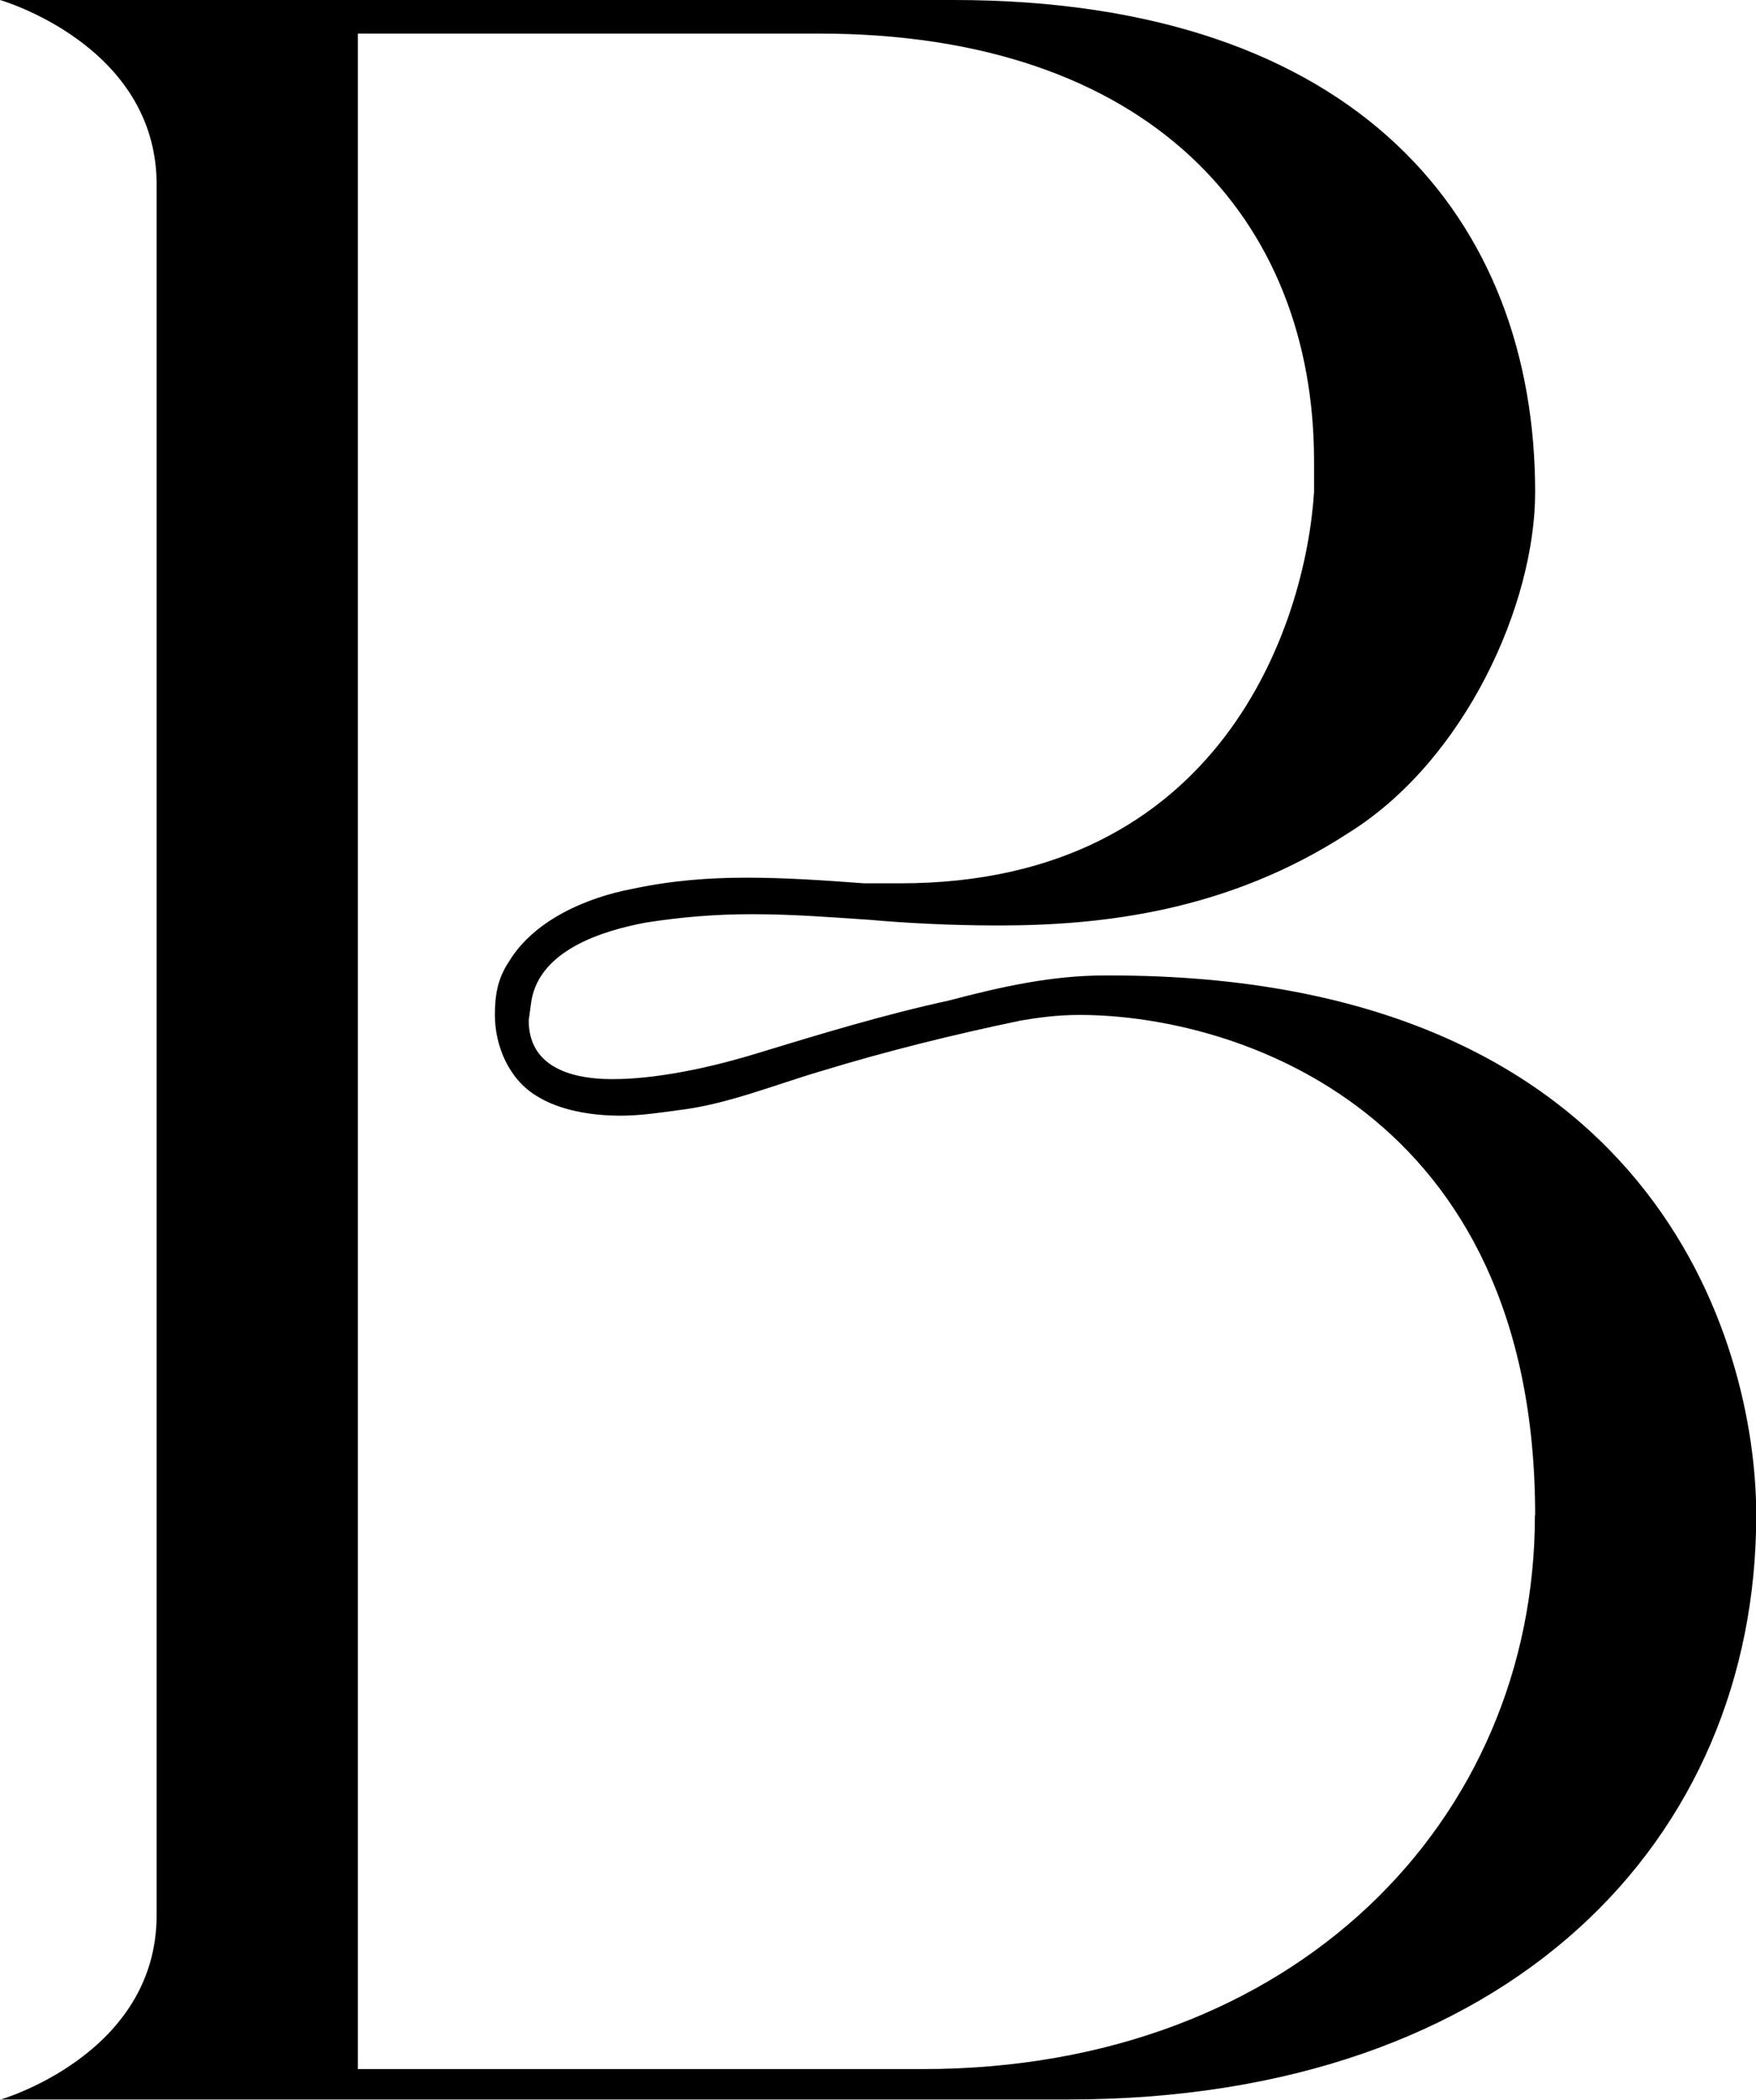
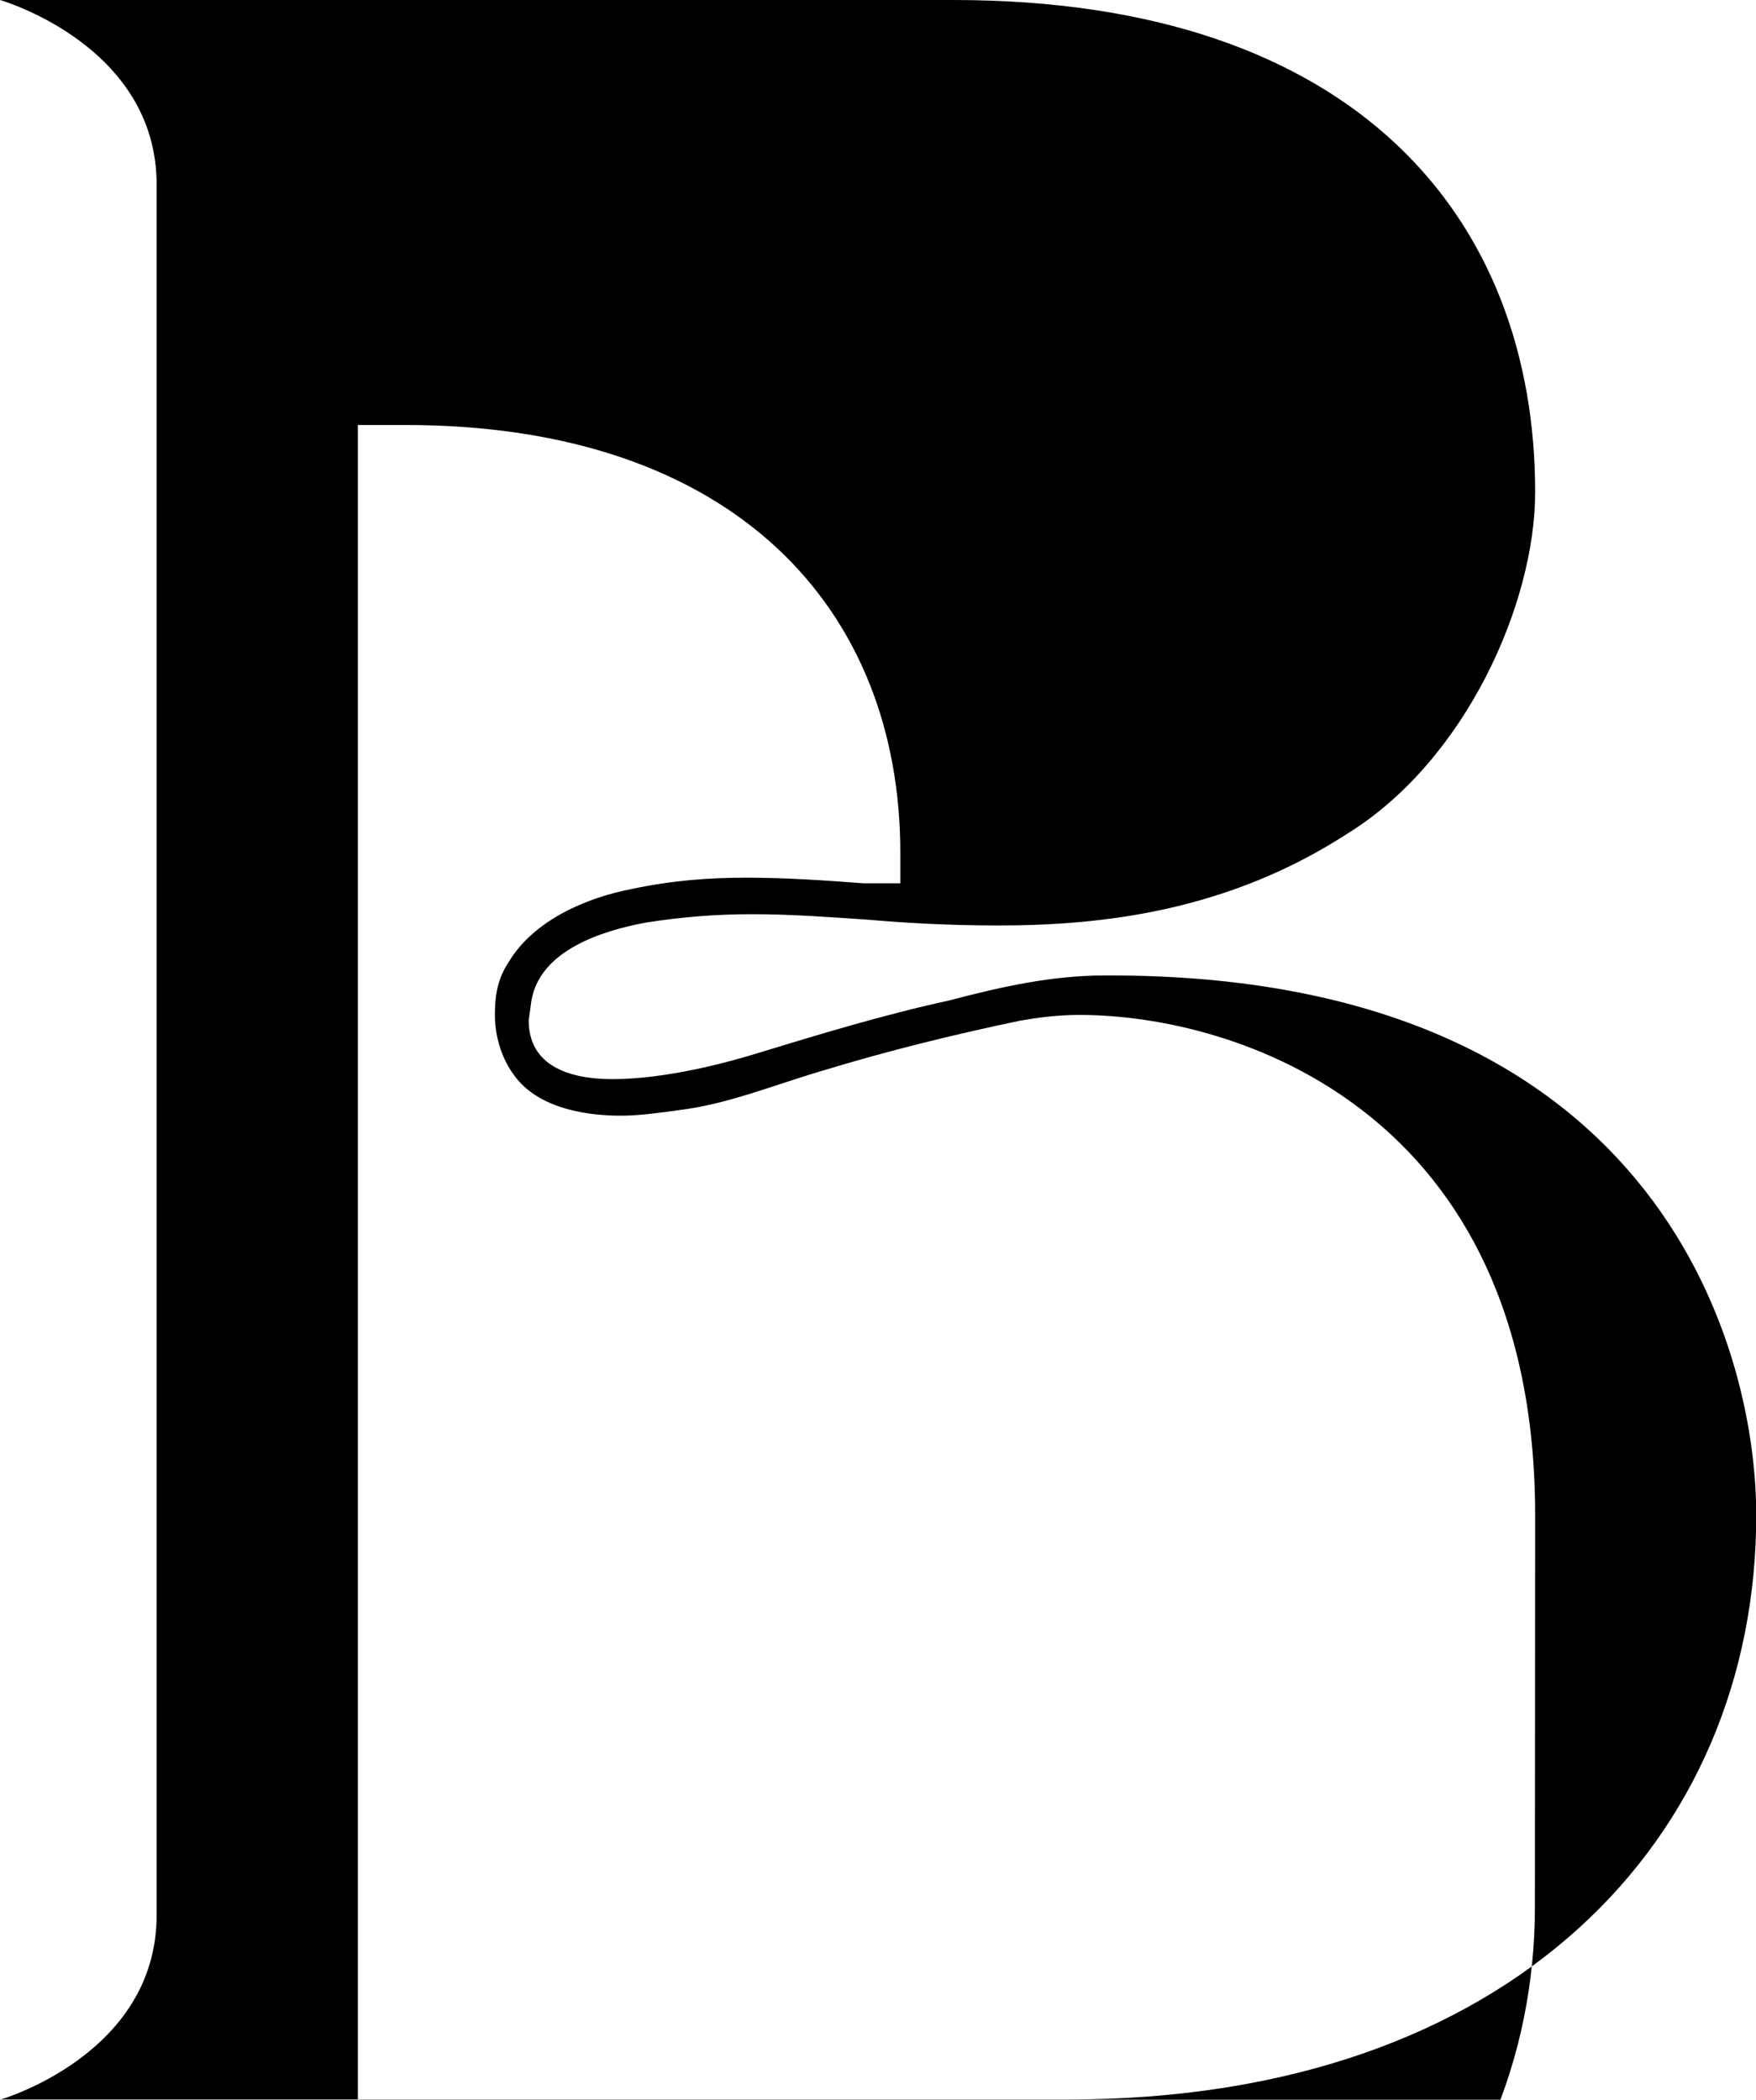
<svg xmlns="http://www.w3.org/2000/svg" id="Laag_1" viewBox="0 0 71.64 85.67">
-   <path d="m0,85.67s6.39-1.83,6.39-7.53V7.53C6.39,1.83,0,0,0,0h38.9c16.54,0,23.73,9.01,23.73,20.08,0,4.56-2.85,10.95-7.64,13.92-4.91,3.19-10.04,3.76-14.26,3.76-2.05,0-3.88-.11-5.25-.23-1.6-.11-3.19-.23-4.79-.23-1.48,0-2.85.11-4.33.34-1.83.34-4.33,1.14-4.68,3.19l-.11.8c0,1.83,1.6,2.4,3.42,2.4,2.17,0,4.68-.68,5.82-1.03,2.62-.8,5.25-1.6,7.87-2.17,2.17-.57,4.22-1.03,6.39-1.03h.23c22.13,0,26.35,14.94,26.35,22.02,0,13.23-10.04,23.84-28.06,23.84H0Zm62.63-23.84c0-16.54-12.21-20.42-18.59-20.42-.91,0-1.71.11-2.4.23-2.74.57-5.48,1.25-8.1,2.05-1.94.57-3.88,1.37-5.82,1.6-.8.11-1.6.23-2.4.23-1.25,0-2.51-.23-3.42-.8-1.14-.68-1.71-2.05-1.71-3.31,0-.8.11-1.48.57-2.17,1.03-1.71,3.19-2.62,5.02-2.97,1.6-.34,3.08-.46,4.68-.46s3.19.11,4.79.23h1.48c13.12,0,16.54-10.61,16.88-15.97v-1.25c0-9.92-6.73-17.45-20.19-17.45H14.6v83.05h23.04c15.17,0,24.98-10.15,24.98-22.59Z" />
+   <path d="m0,85.67s6.39-1.83,6.39-7.53V7.53C6.39,1.83,0,0,0,0h38.9c16.54,0,23.73,9.01,23.73,20.08,0,4.56-2.85,10.95-7.64,13.92-4.91,3.19-10.04,3.76-14.26,3.76-2.05,0-3.88-.11-5.25-.23-1.6-.11-3.19-.23-4.79-.23-1.48,0-2.85.11-4.33.34-1.83.34-4.33,1.14-4.68,3.19l-.11.8c0,1.83,1.6,2.4,3.42,2.4,2.17,0,4.68-.68,5.82-1.03,2.62-.8,5.25-1.6,7.87-2.17,2.17-.57,4.22-1.03,6.39-1.03h.23c22.13,0,26.35,14.94,26.35,22.02,0,13.23-10.04,23.84-28.06,23.84H0Zm62.63-23.84c0-16.54-12.21-20.42-18.59-20.42-.91,0-1.71.11-2.4.23-2.74.57-5.48,1.25-8.1,2.05-1.94.57-3.88,1.37-5.82,1.6-.8.11-1.6.23-2.4.23-1.25,0-2.51-.23-3.42-.8-1.14-.68-1.71-2.05-1.71-3.31,0-.8.11-1.48.57-2.17,1.03-1.71,3.19-2.62,5.02-2.97,1.6-.34,3.08-.46,4.68-.46s3.19.11,4.79.23h1.48v-1.25c0-9.92-6.73-17.45-20.19-17.45H14.6v83.05h23.04c15.17,0,24.98-10.15,24.98-22.59Z" />
</svg>